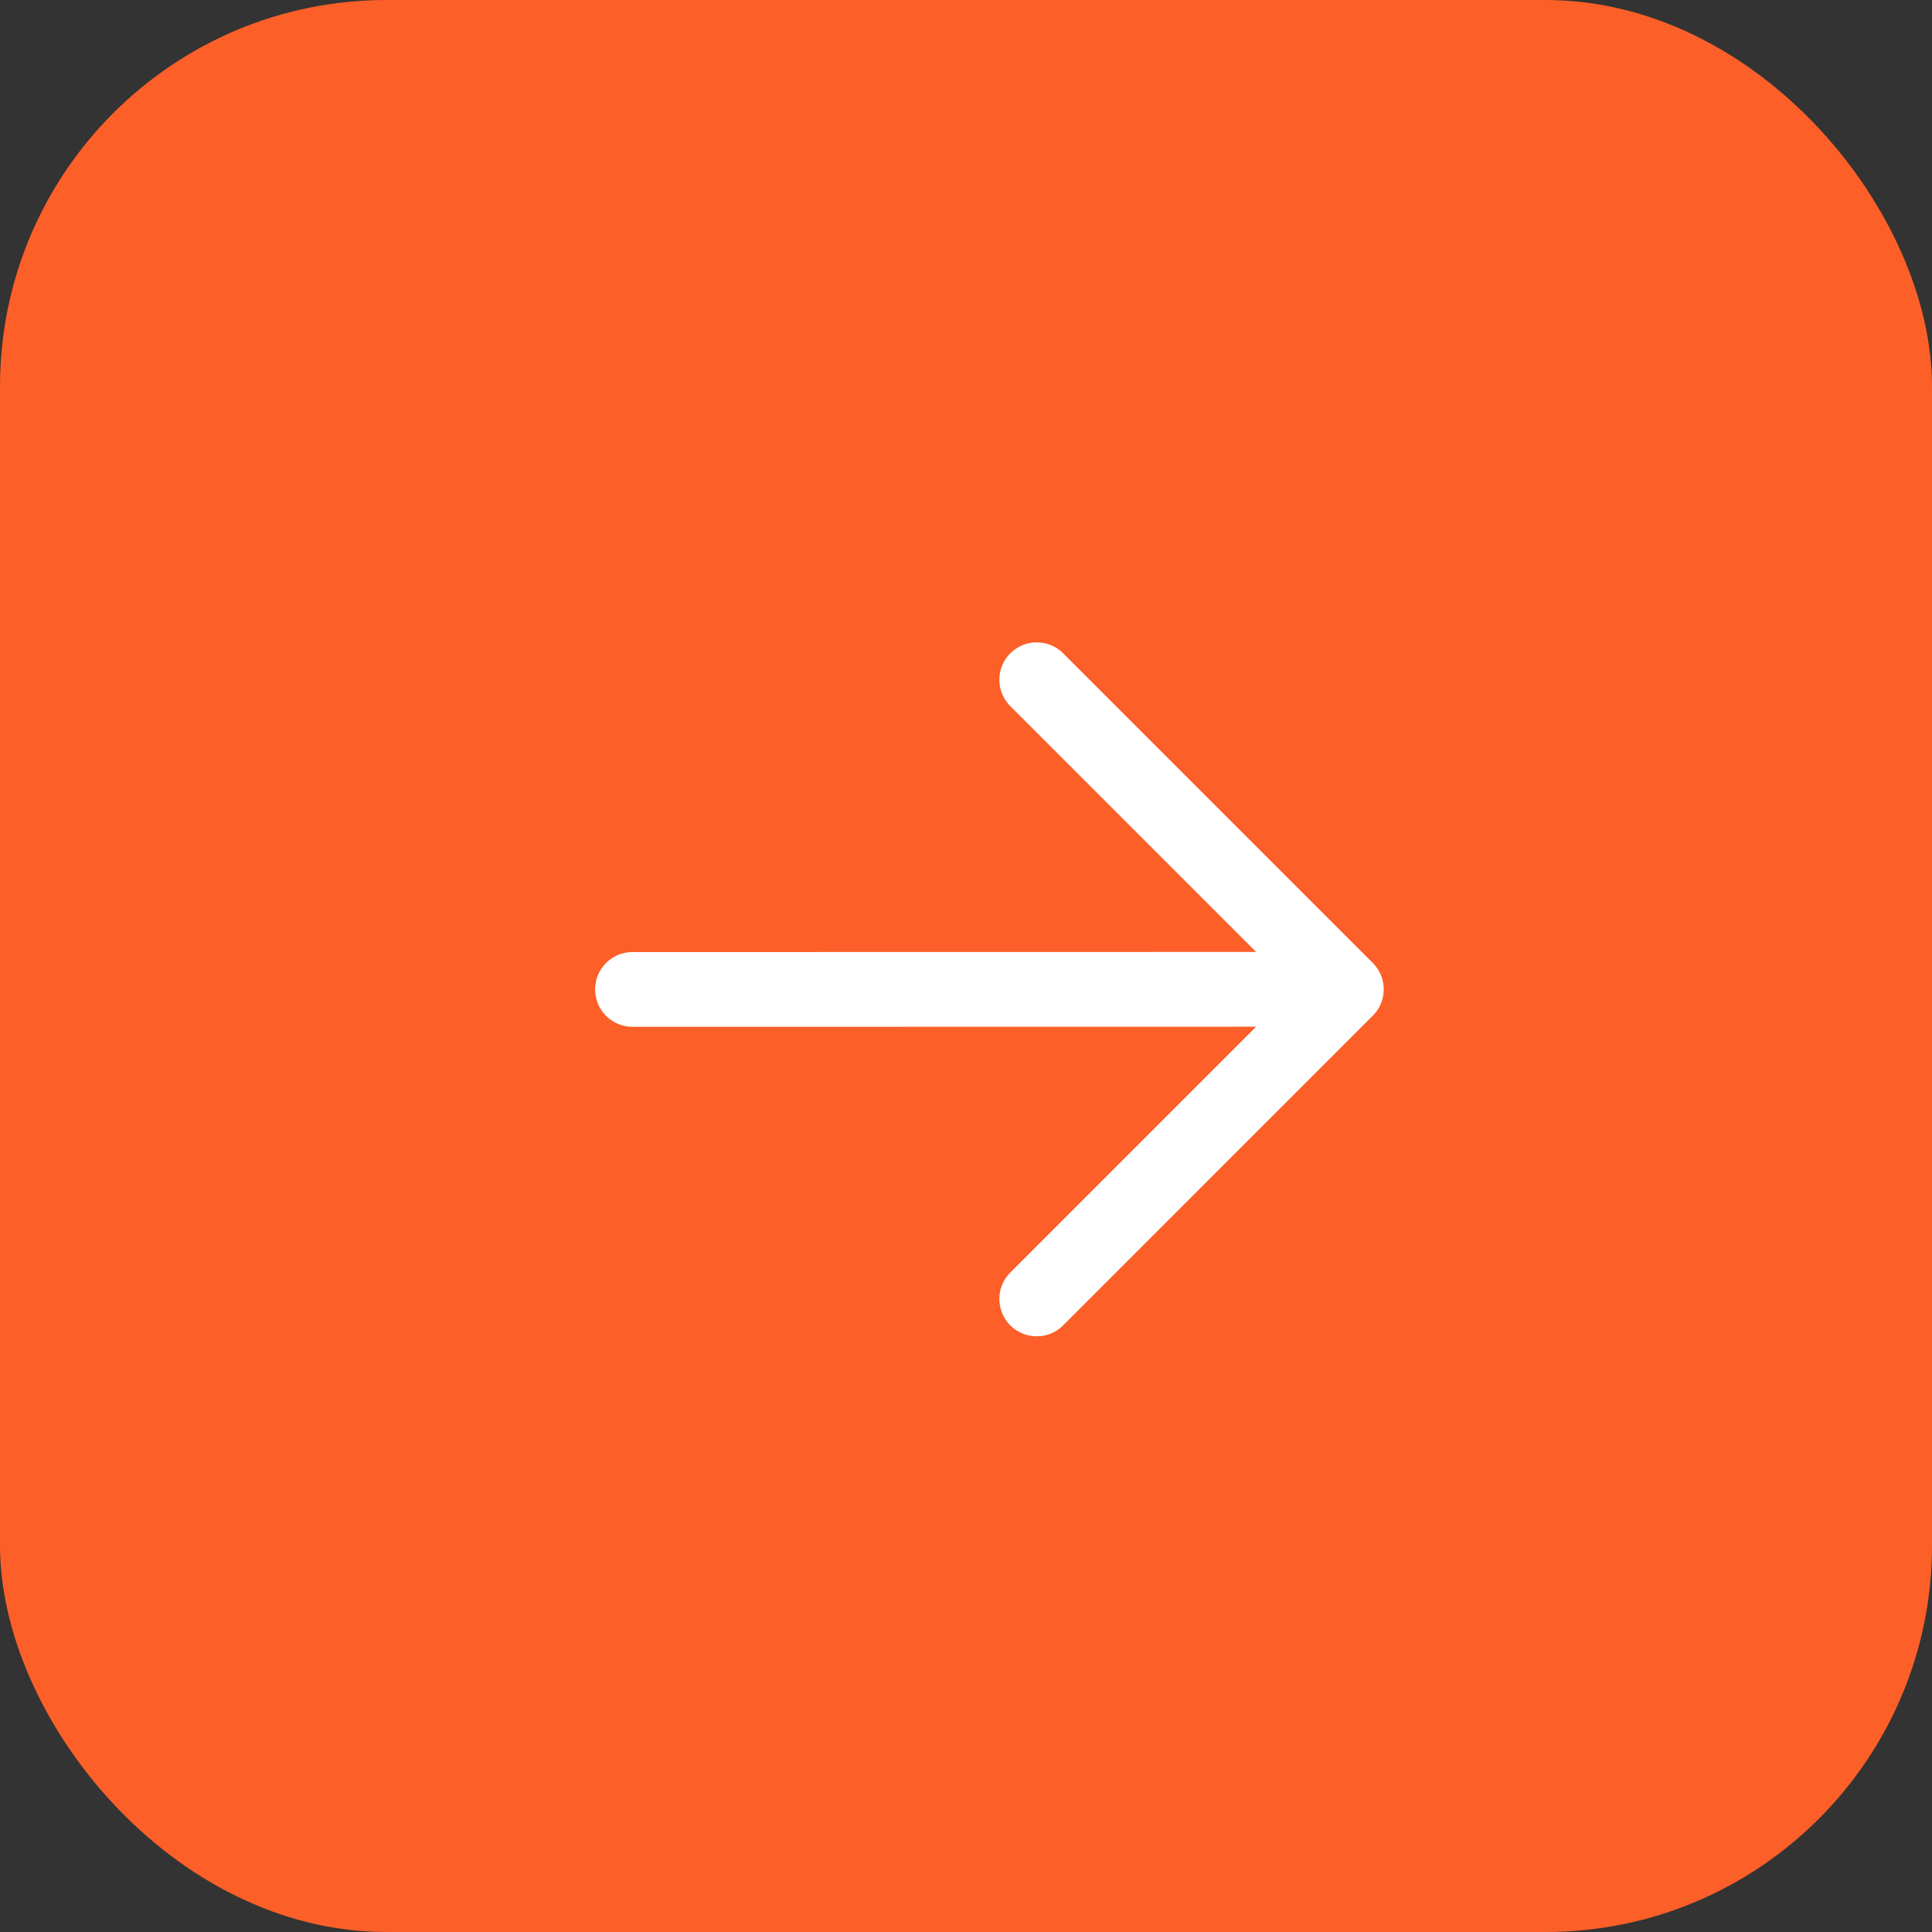
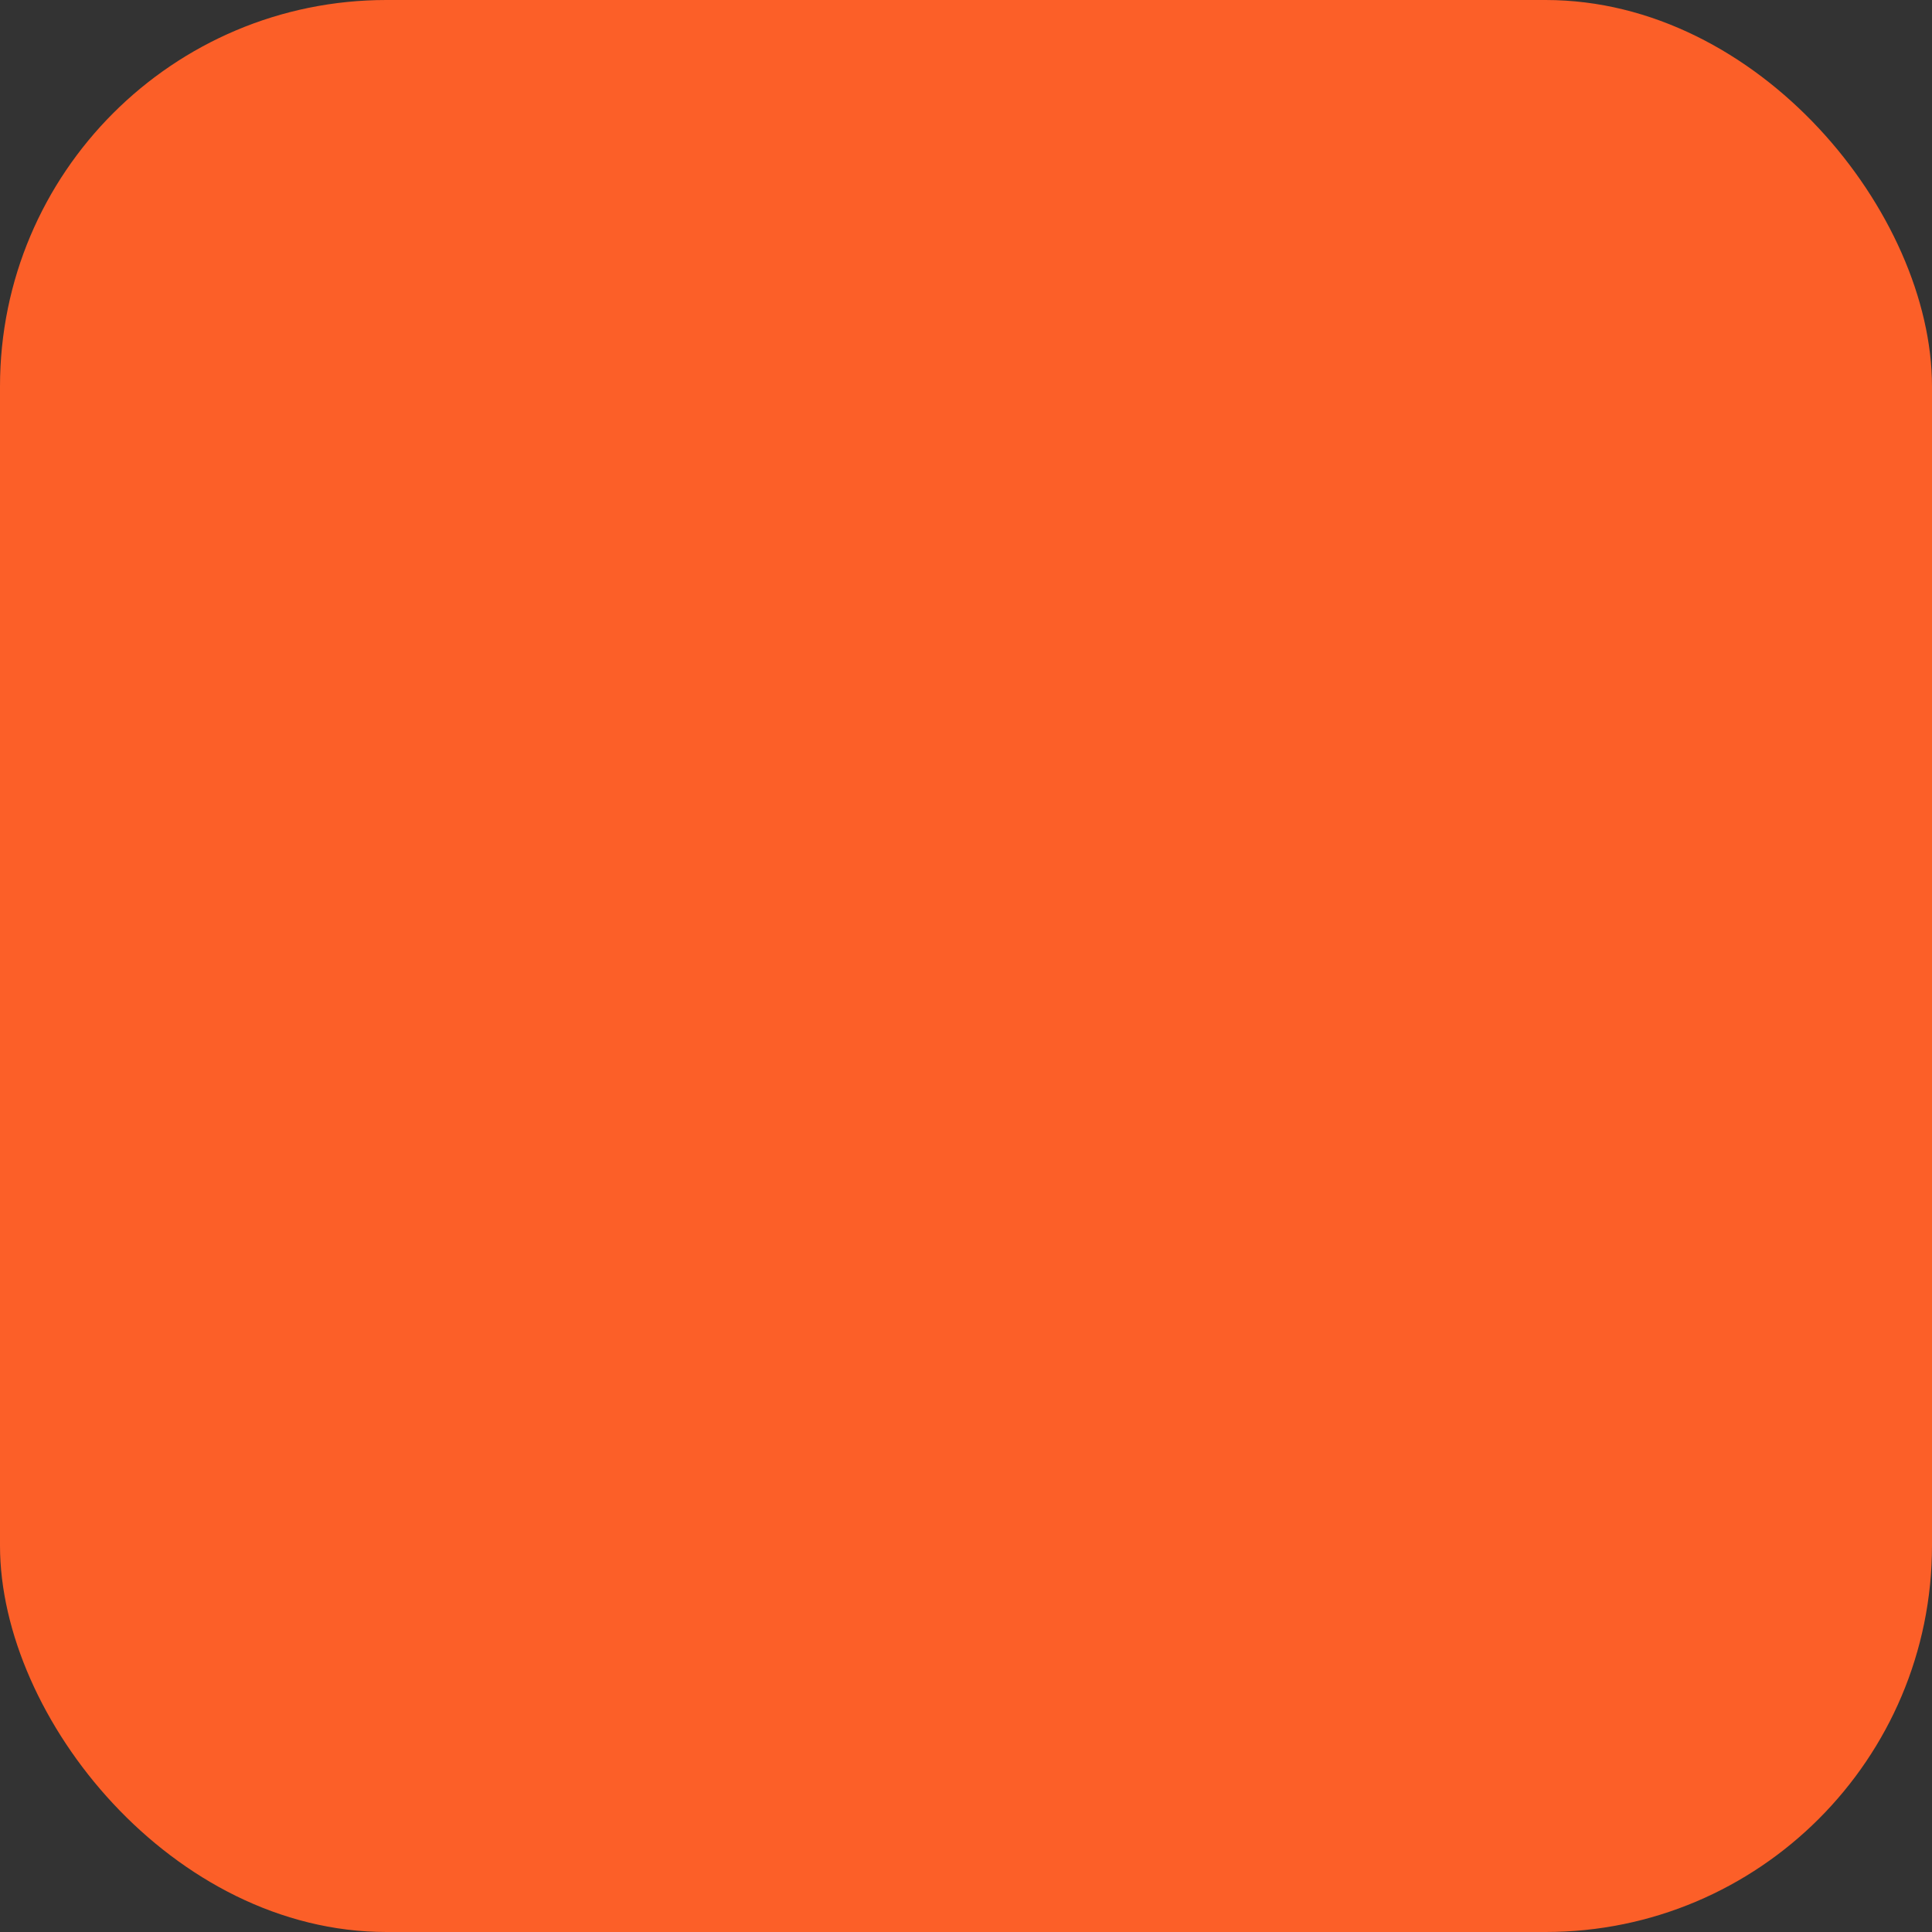
<svg xmlns="http://www.w3.org/2000/svg" width="40" height="40" viewBox="0 0 40 40" fill="none">
  <rect x="0" y="0" width="40" height="40" fill="#333333" stroke="none" />
  <rect width="40" height="40" rx="8" fill="#FC5F28" />
-   <path d="M28.423 19.938L22.011 13.526C21.709 13.224 21.219 13.224 20.917 13.526C20.615 13.828 20.615 14.318 20.917 14.62L26.006 19.709L13.095 19.711C12.667 19.711 12.321 20.057 12.321 20.485C12.321 20.912 12.667 21.259 13.095 21.259L26.006 21.257L20.917 26.347C20.615 26.648 20.615 27.139 20.917 27.441C21.219 27.742 21.709 27.742 22.011 27.441L28.421 21.03C28.724 20.73 28.724 20.24 28.423 19.938Z" fill="white" />
</svg>